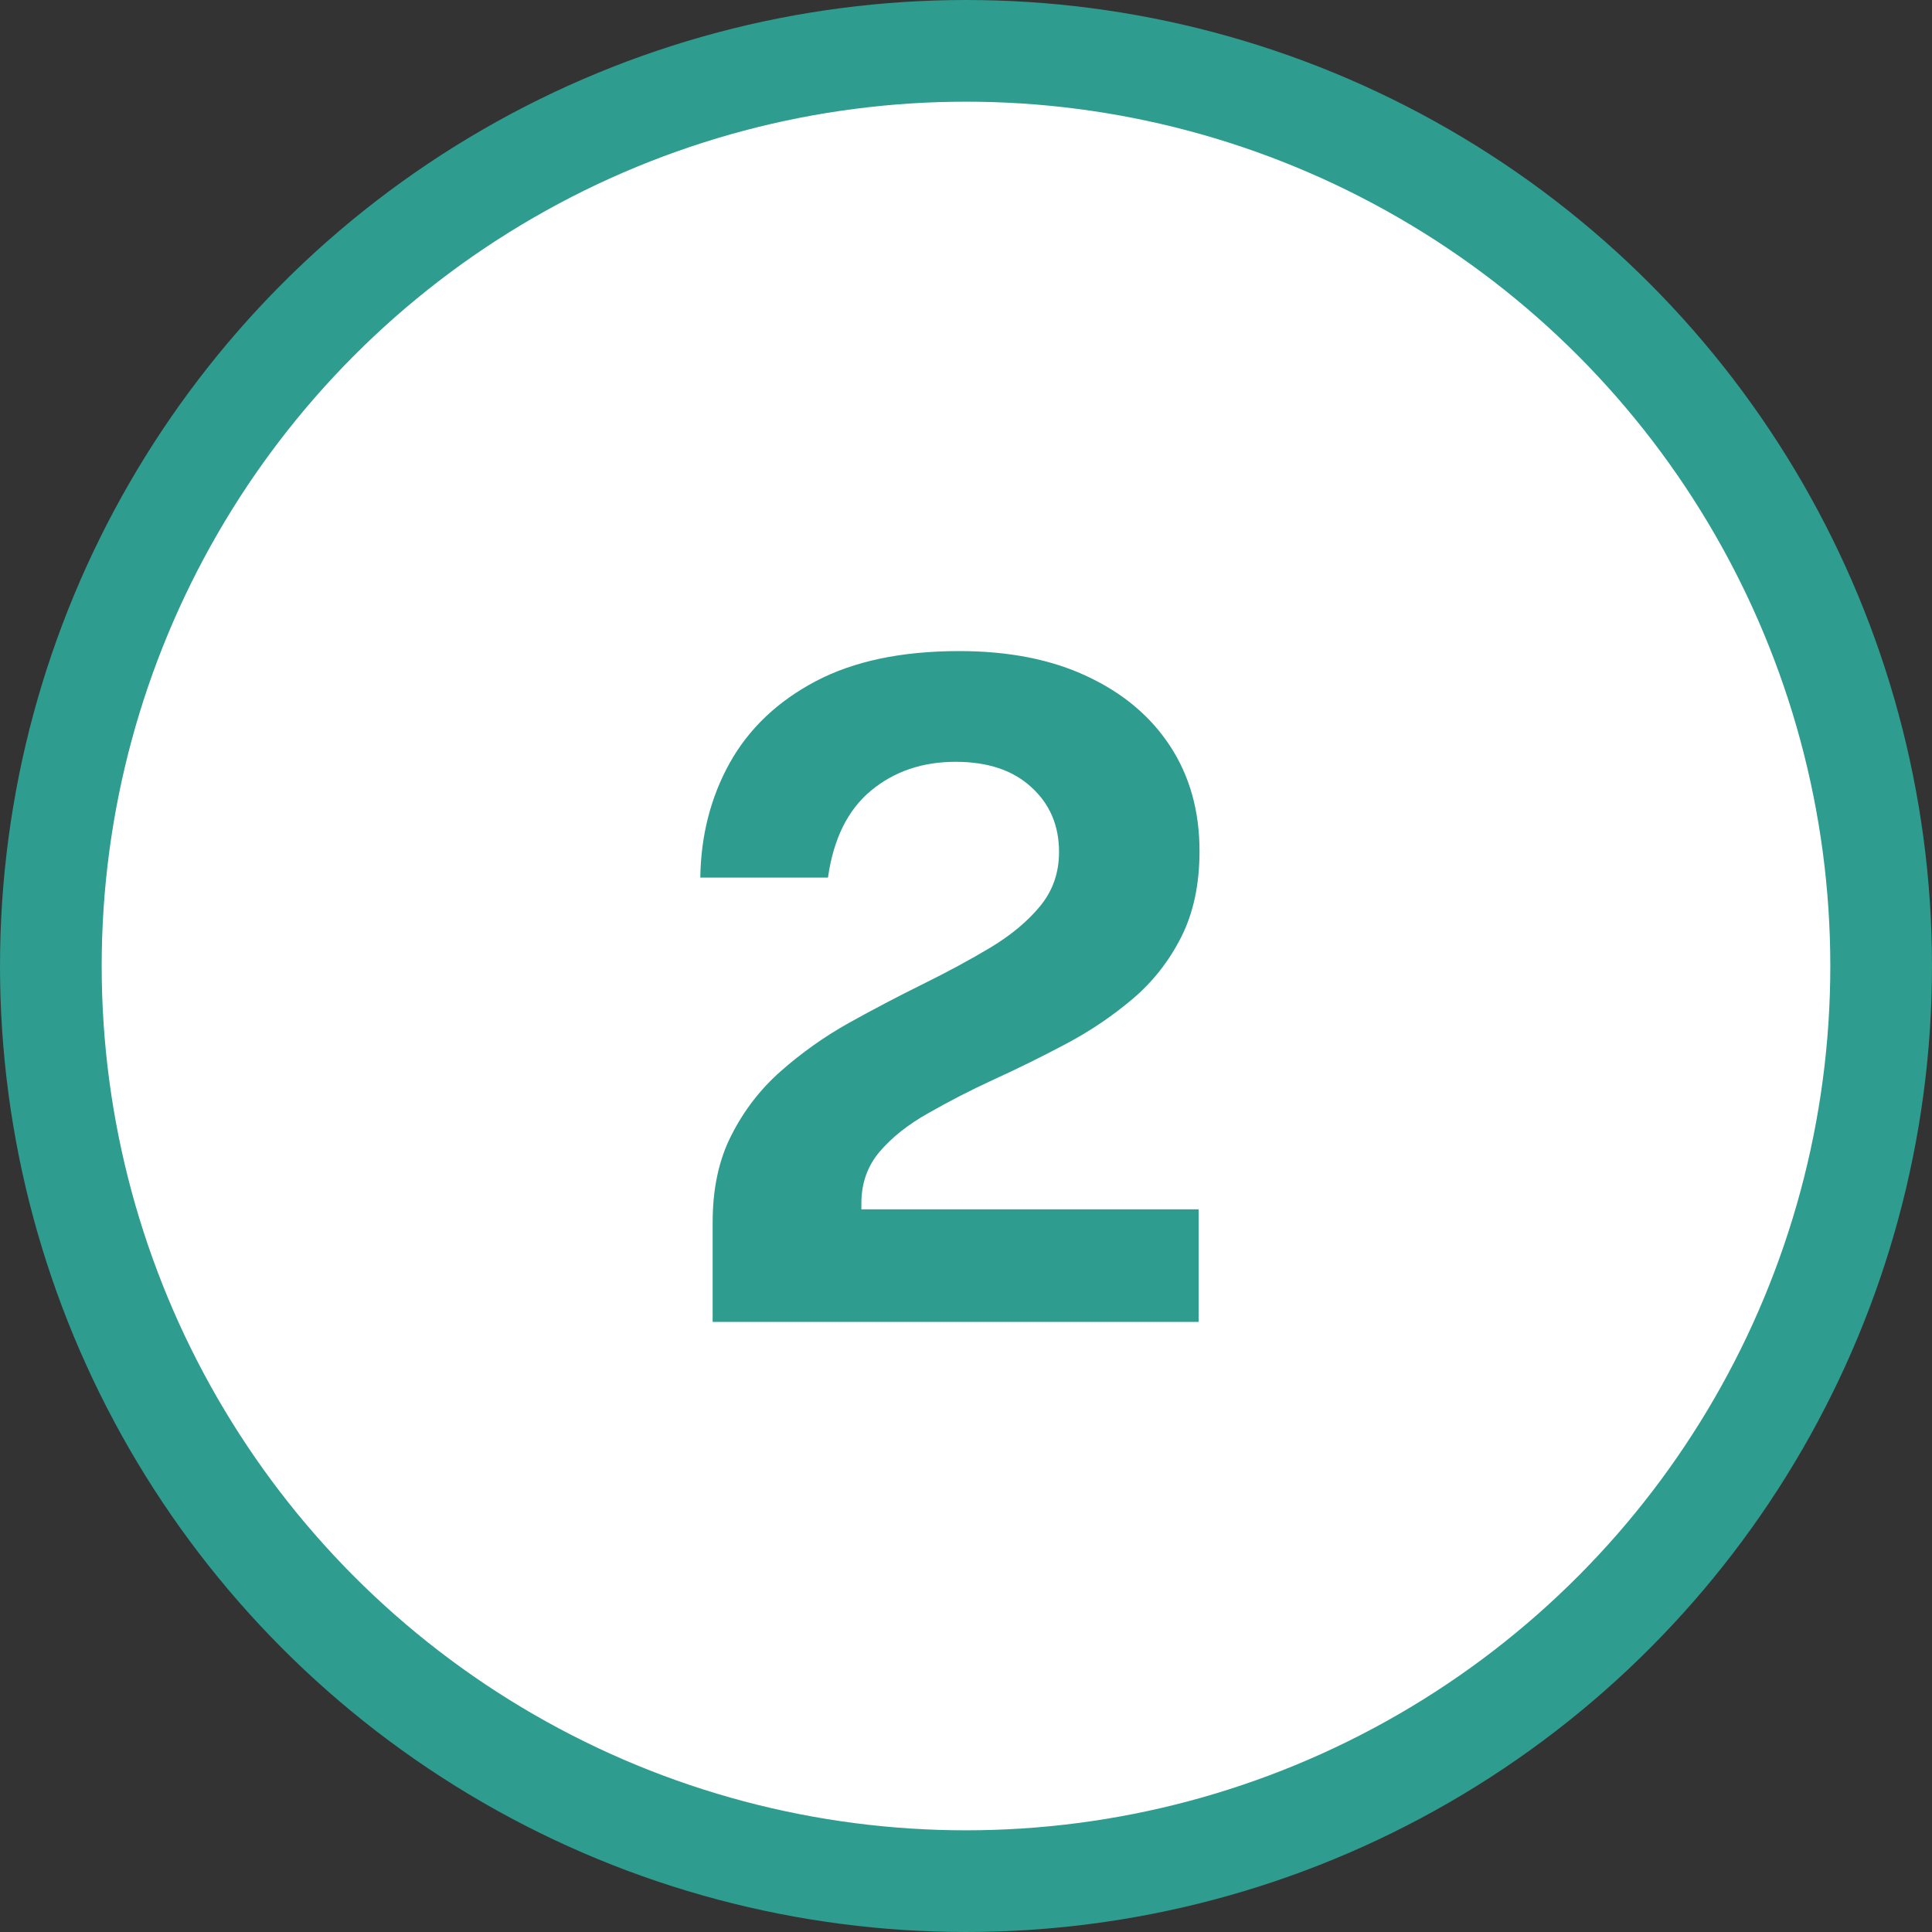
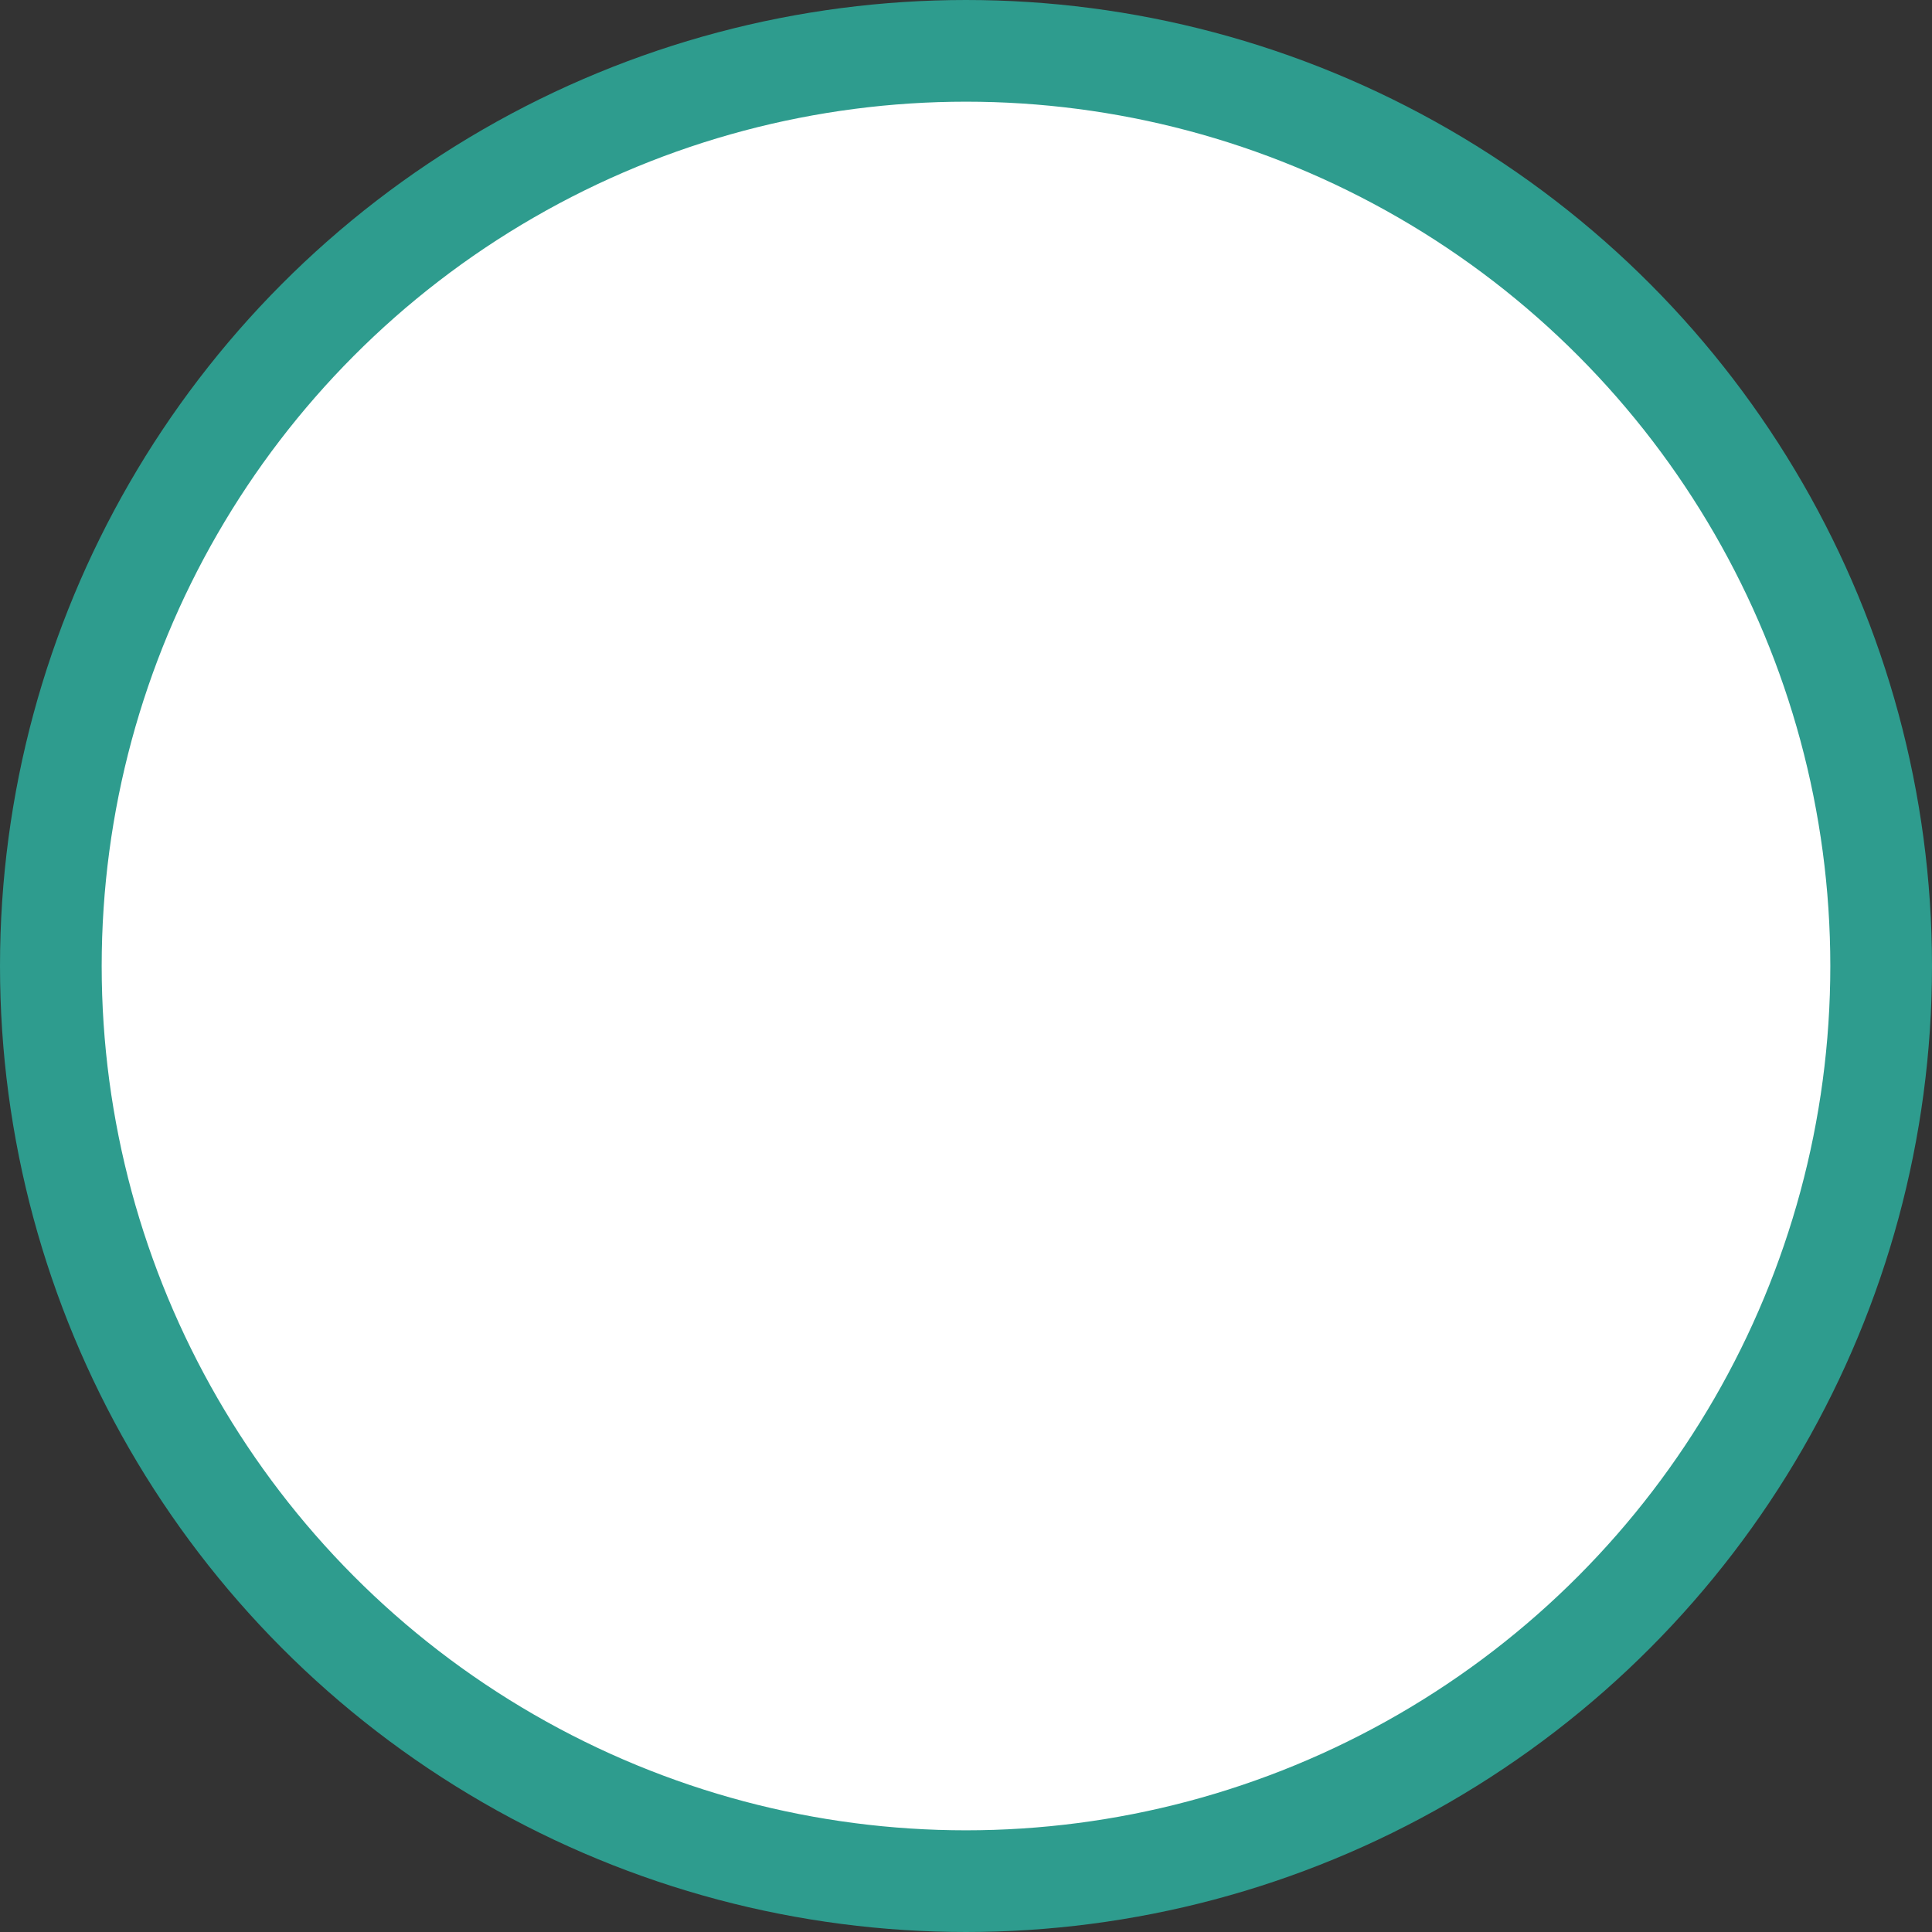
<svg xmlns="http://www.w3.org/2000/svg" width="38" height="38" viewBox="0 0 38 38" fill="none">
  <rect x="0" y="0" width="38" height="38" fill="#333333" stroke="none" />
  <circle cx="19" cy="19" r="18" fill="white" stroke="#2E9C8E" stroke-width="2" />
-   <path d="M14.017 26V24.704V24.038C14.017 23.378 14.14 22.808 14.386 22.328C14.632 21.842 14.956 21.422 15.358 21.068C15.766 20.708 16.21 20.393 16.69 20.123C17.176 19.853 17.662 19.598 18.148 19.358C18.634 19.118 19.078 18.878 19.48 18.638C19.888 18.392 20.215 18.119 20.461 17.819C20.707 17.519 20.83 17.165 20.83 16.757C20.83 16.235 20.647 15.809 20.281 15.479C19.921 15.149 19.426 14.984 18.796 14.984C18.142 14.984 17.587 15.173 17.131 15.551C16.675 15.929 16.393 16.499 16.285 17.261H13.774C13.786 16.433 13.978 15.683 14.35 15.011C14.728 14.333 15.292 13.796 16.042 13.4C16.792 13.004 17.734 12.806 18.868 12.806C19.84 12.806 20.677 12.971 21.379 13.301C22.087 13.631 22.633 14.09 23.017 14.678C23.401 15.266 23.593 15.953 23.593 16.739C23.593 17.393 23.473 17.957 23.233 18.431C22.993 18.905 22.675 19.31 22.279 19.646C21.883 19.982 21.448 20.276 20.974 20.528C20.5 20.78 20.026 21.014 19.552 21.23C19.084 21.446 18.652 21.668 18.256 21.896C17.86 22.118 17.542 22.37 17.302 22.652C17.062 22.934 16.942 23.273 16.942 23.669V23.786H23.575V26H14.017Z" fill="#2E9C8E" />
</svg>